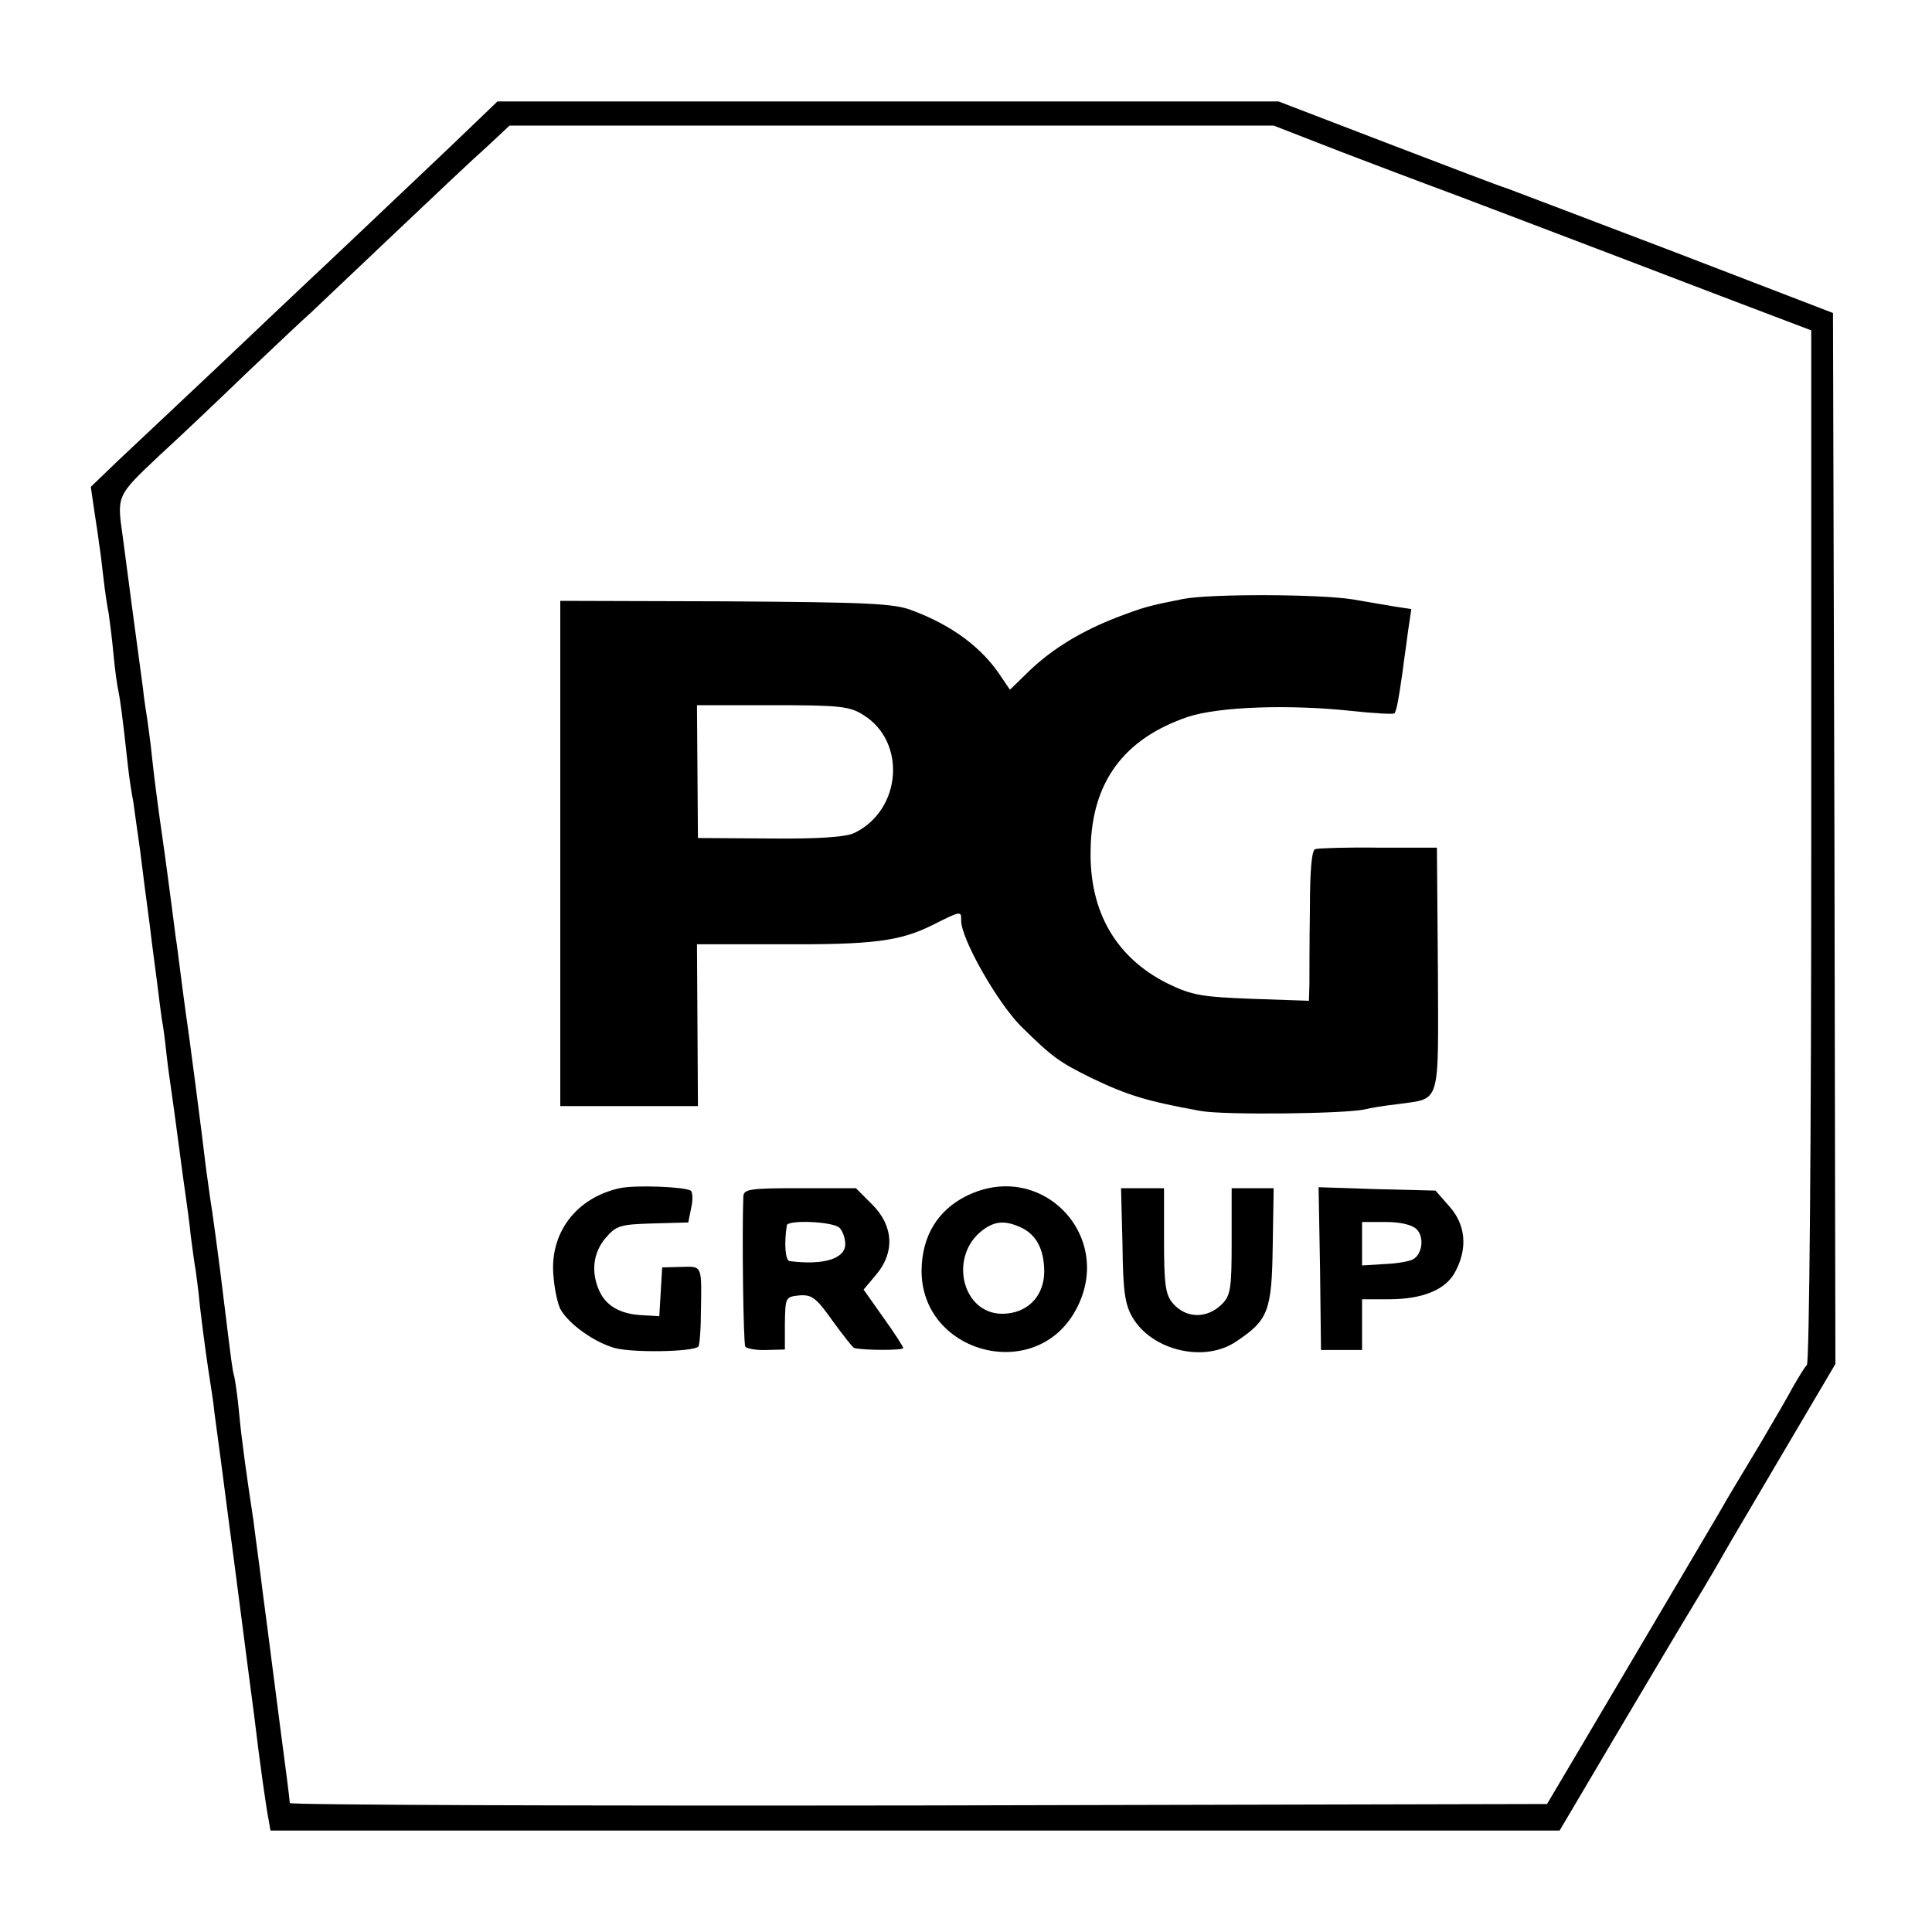
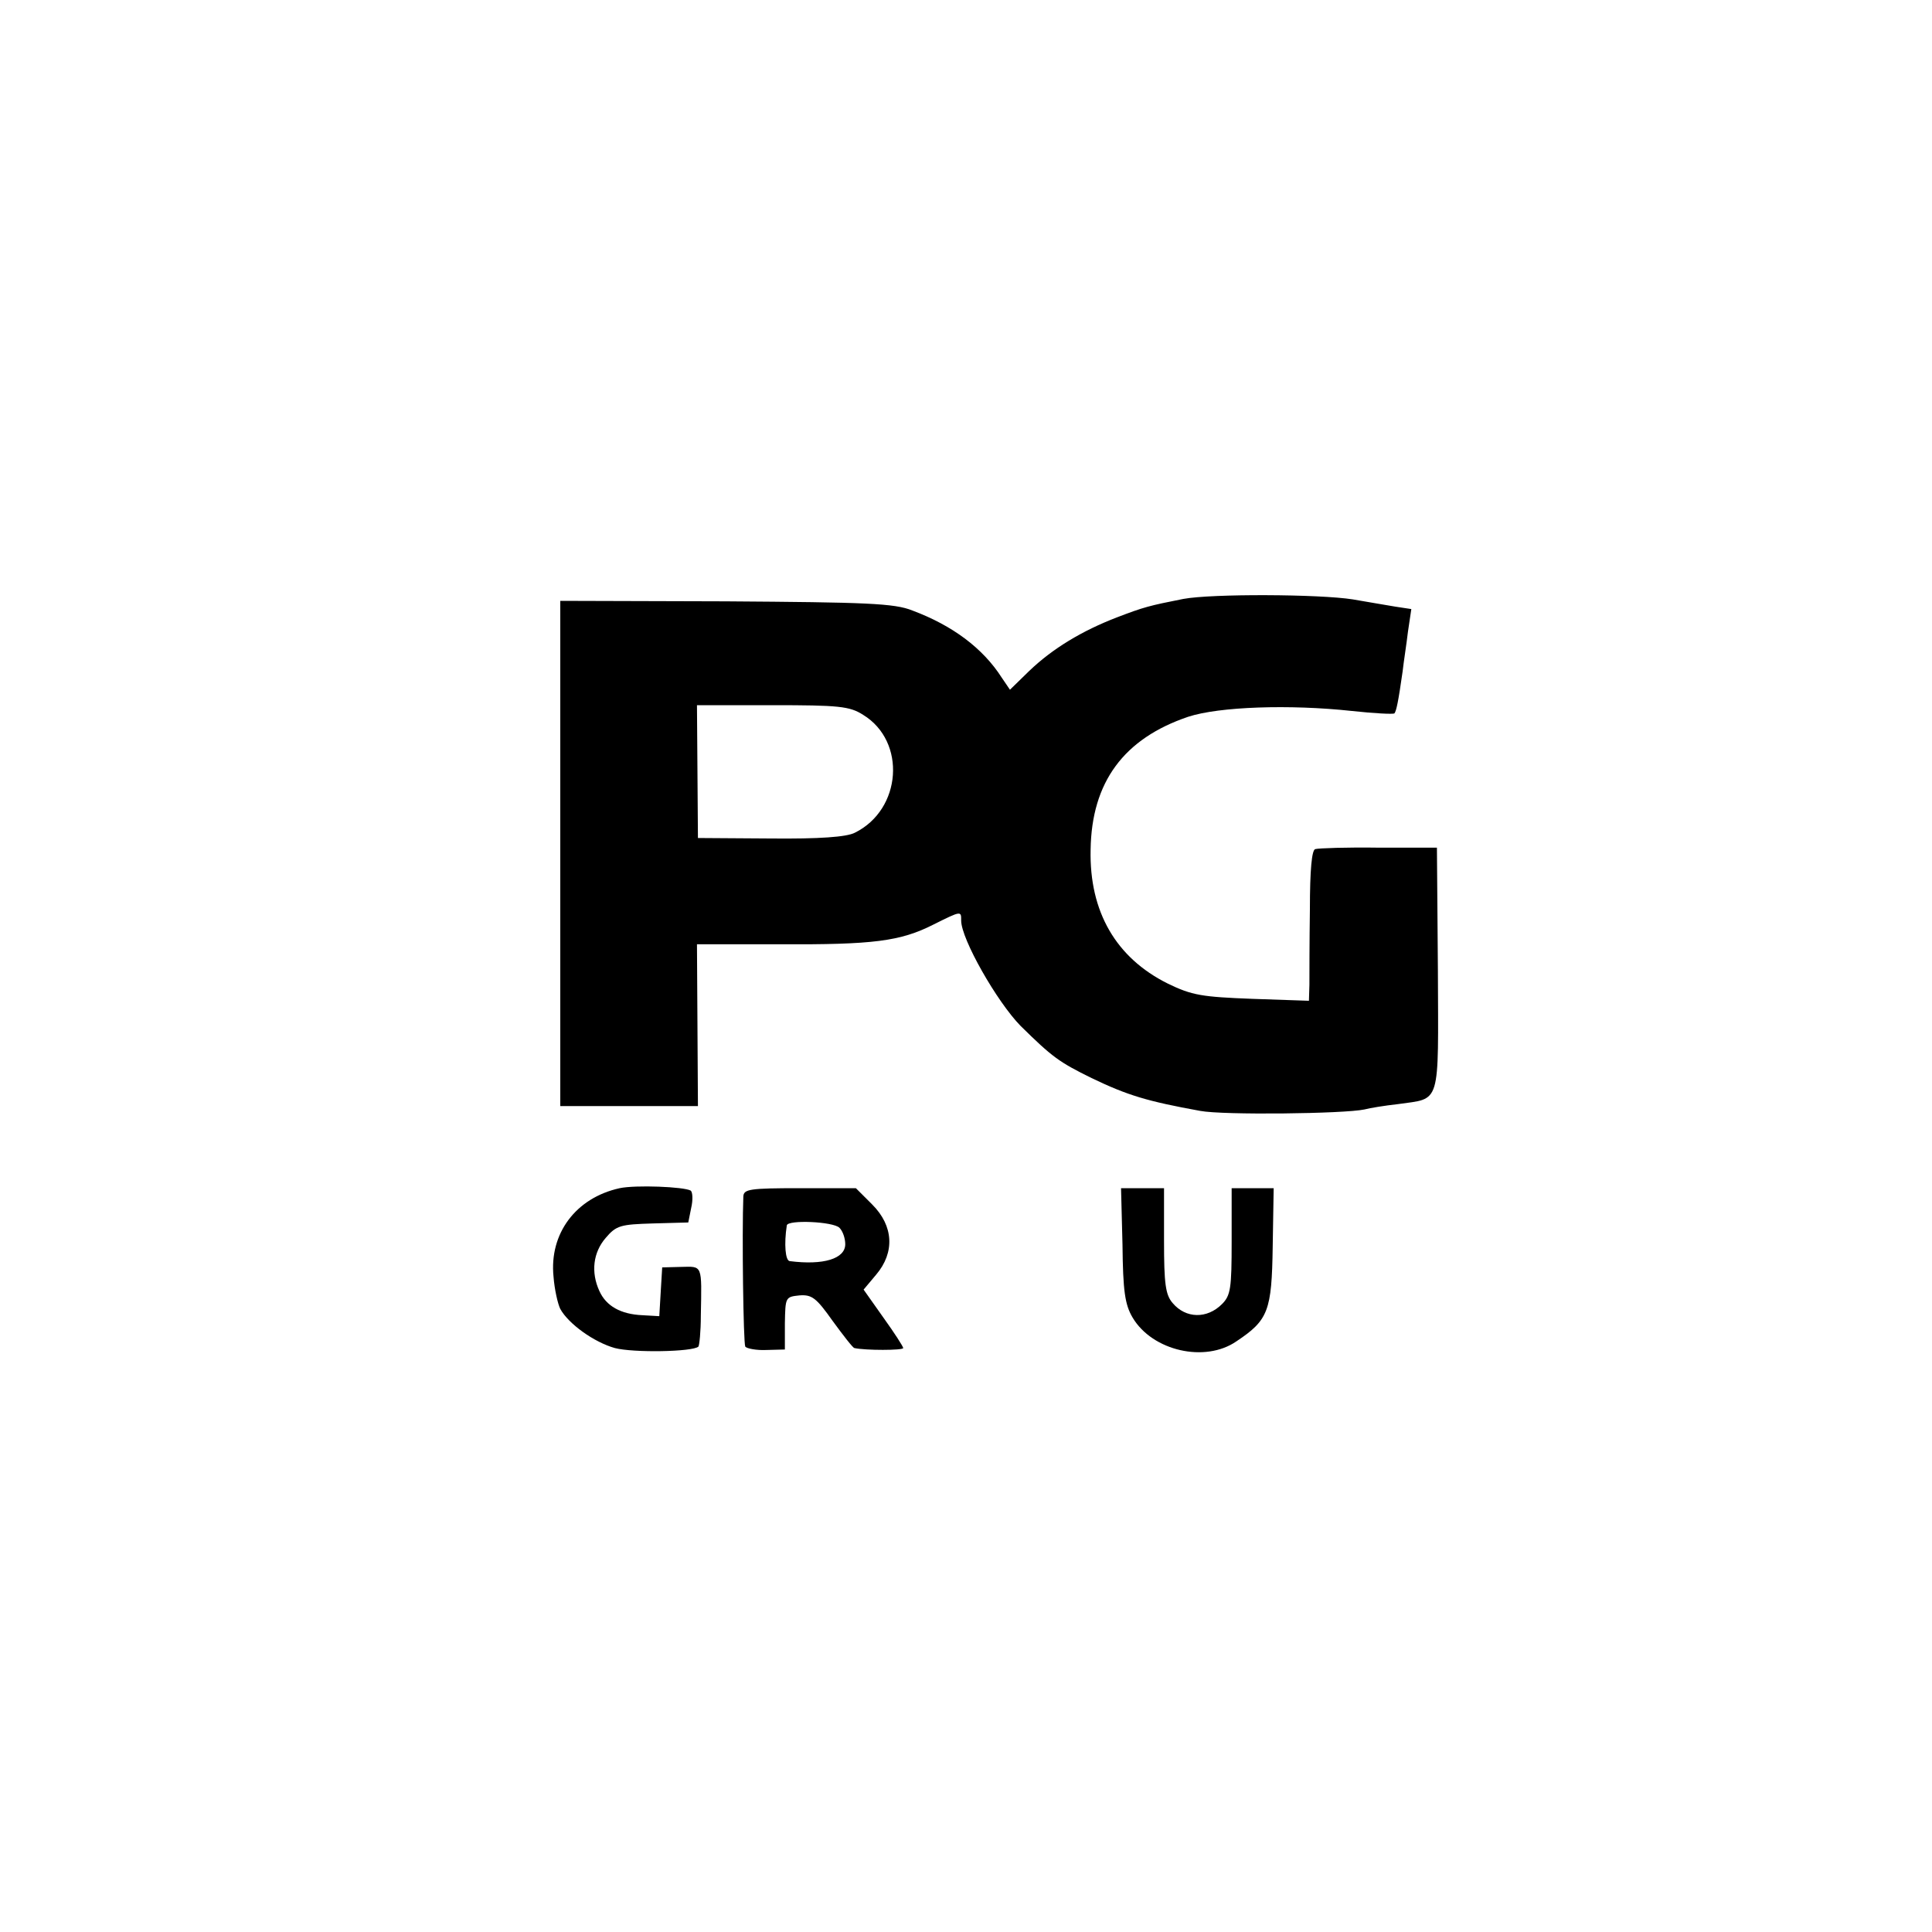
<svg xmlns="http://www.w3.org/2000/svg" version="1.0" width="400pt" height="400pt" viewBox="0 0 400 400" preserveAspectRatio="xMidYMid meet">
  <g transform="translate(0,400) scale(0.1,-0.1)" fill="#000000" stroke="none">
-     <path d="M933 3697 c-155 -147 -255 -242 -298 -282 -22 -21 -107 -101 -189 -179 -82 -77 -174 -164 -204 -192 l-54 -52 7 -48 c4 -27 9 -58 10 -69 2 -11 6 -42 9 -70 3 -27 8 -61 11 -75 2 -14 7 -52 10 -85 3 -33 8 -67 10 -75 3 -14 8 -46 20 -157 3 -27 8 -59 11 -73 2 -14 8 -59 14 -100 5 -41 14 -111 20 -155 5 -44 13 -100 16 -125 3 -25 7 -56 9 -70 3 -14 7 -47 10 -75 3 -27 8 -61 10 -75 2 -14 9 -63 15 -110 6 -47 13 -96 15 -110 2 -14 7 -49 10 -79 4 -30 8 -61 10 -70 1 -9 6 -43 9 -76 9 -76 16 -123 21 -155 2 -14 7 -43 9 -65 5 -35 22 -165 31 -235 5 -34 45 -347 51 -390 12 -102 26 -198 30 -217 l4 -23 1335 0 1334 0 117 198 c64 108 137 231 162 272 25 41 53 89 63 107 10 18 66 112 124 211 l105 178 -2 1088 -3 1088 -325 125 c-179 68 -336 128 -350 133 -14 4 -126 47 -249 94 l-224 86 -808 0 -809 0 -97 -93z m1848 -13 c79 -30 155 -59 169 -64 14 -5 115 -43 225 -85 110 -42 284 -108 388 -148 l187 -71 0 -1066 c0 -616 -4 -1070 -9 -1076 -5 -5 -17 -25 -28 -44 -10 -19 -41 -72 -68 -118 -28 -46 -58 -97 -69 -115 -16 -29 -76 -129 -296 -502 l-77 -130 -1302 -3 c-715 -1 -1301 1 -1301 5 0 5 -9 76 -20 158 -11 83 -26 204 -35 270 -8 66 -18 136 -20 155 -14 92 -25 170 -30 225 -3 33 -8 67 -10 75 -4 14 -6 31 -20 145 -12 100 -26 202 -30 225 -2 14 -6 43 -9 65 -6 54 -36 284 -41 315 -3 22 -6 44 -19 145 -2 11 -6 45 -10 75 -4 30 -13 100 -21 155 -8 55 -17 125 -20 155 -3 30 -8 66 -10 80 -2 14 -7 43 -9 65 -8 57 -35 261 -42 315 -12 84 -13 83 75 166 47 43 130 122 185 175 56 53 114 108 130 122 16 15 94 89 173 164 80 76 166 157 192 180 l46 43 791 0 791 0 144 -56z" />
    <path d="M2450 2760 c-71 -14 -82 -17 -137 -38 -73 -28 -134 -65 -182 -111 l-40 -39 -17 25 c-39 61 -102 108 -185 139 -37 15 -95 17 -386 19 l-343 1 0 -523 0 -523 143 0 142 0 -1 168 -1 167 171 0 c194 -1 250 6 319 41 58 29 57 28 57 8 0 -38 74 -168 123 -218 66 -65 80 -75 147 -108 75 -36 115 -48 225 -68 48 -9 298 -6 340 3 11 3 42 8 69 11 90 13 84 -7 83 278 l-2 253 -120 0 c-66 1 -125 -1 -132 -3 -7 -2 -11 -42 -11 -125 -1 -67 -1 -137 -1 -156 l-1 -33 -117 4 c-104 4 -125 7 -176 32 -106 53 -162 148 -159 277 2 140 69 230 202 275 64 21 210 26 339 12 46 -5 85 -7 88 -5 4 5 8 24 17 87 2 19 8 56 11 82 l7 47 -33 5 c-19 3 -58 10 -88 15 -69 11 -292 12 -351 1z m-663 -240 c90 -55 80 -196 -17 -244 -17 -9 -74 -13 -175 -12 l-150 1 -1 138 -1 137 156 0 c137 0 160 -2 188 -20z" />
    <path d="M1283 1540 c-91 -20 -146 -94 -137 -183 2 -27 9 -57 14 -67 17 -31 70 -69 113 -81 38 -10 161 -8 173 3 2 3 5 31 5 64 2 107 4 102 -41 101 l-39 -1 -3 -50 -3 -51 -35 2 c-45 2 -75 19 -89 50 -18 39 -13 80 13 110 22 26 31 28 98 30 l73 2 6 30 c4 17 3 33 -1 36 -14 8 -114 12 -147 5z" />
-     <path d="M2001 1524 c-60 -30 -92 -83 -93 -154 -1 -170 230 -234 316 -88 90 153 -65 320 -223 242z m112 -65 c33 -15 49 -46 49 -93 -1 -51 -36 -86 -87 -86 -83 0 -111 118 -42 172 26 20 47 22 80 7z" />
    <path d="M1539 1523 c-3 -77 0 -303 4 -311 3 -4 23 -8 44 -7 l38 1 0 54 c1 54 1 55 30 58 26 2 35 -5 69 -53 22 -30 42 -56 45 -56 22 -5 101 -5 101 0 0 3 -18 31 -41 63 l-41 58 26 31 c39 46 36 101 -8 145 l-34 34 -116 0 c-104 0 -116 -2 -117 -17z m199 -65 c7 -7 12 -22 12 -34 0 -30 -45 -44 -115 -35 -9 1 -12 35 -6 74 2 12 96 8 109 -5z" />
    <path d="M2324 1423 c1 -96 5 -124 21 -151 41 -69 150 -94 215 -49 66 44 73 63 75 196 l2 121 -44 0 -43 0 0 -110 c0 -97 -2 -112 -20 -130 -31 -31 -75 -30 -102 2 -15 17 -18 40 -18 129 l0 109 -44 0 -45 0 3 -117z" />
-     <path d="M2733 1374 l2 -169 43 0 42 0 0 52 0 53 55 0 c71 0 120 20 139 59 25 48 20 96 -13 133 l-29 33 -121 3 -121 4 3 -168z m200 81 c16 -16 12 -51 -7 -62 -6 -4 -32 -9 -58 -10 l-48 -3 0 45 0 45 49 0 c31 0 55 -6 64 -15z" />
  </g>
</svg>